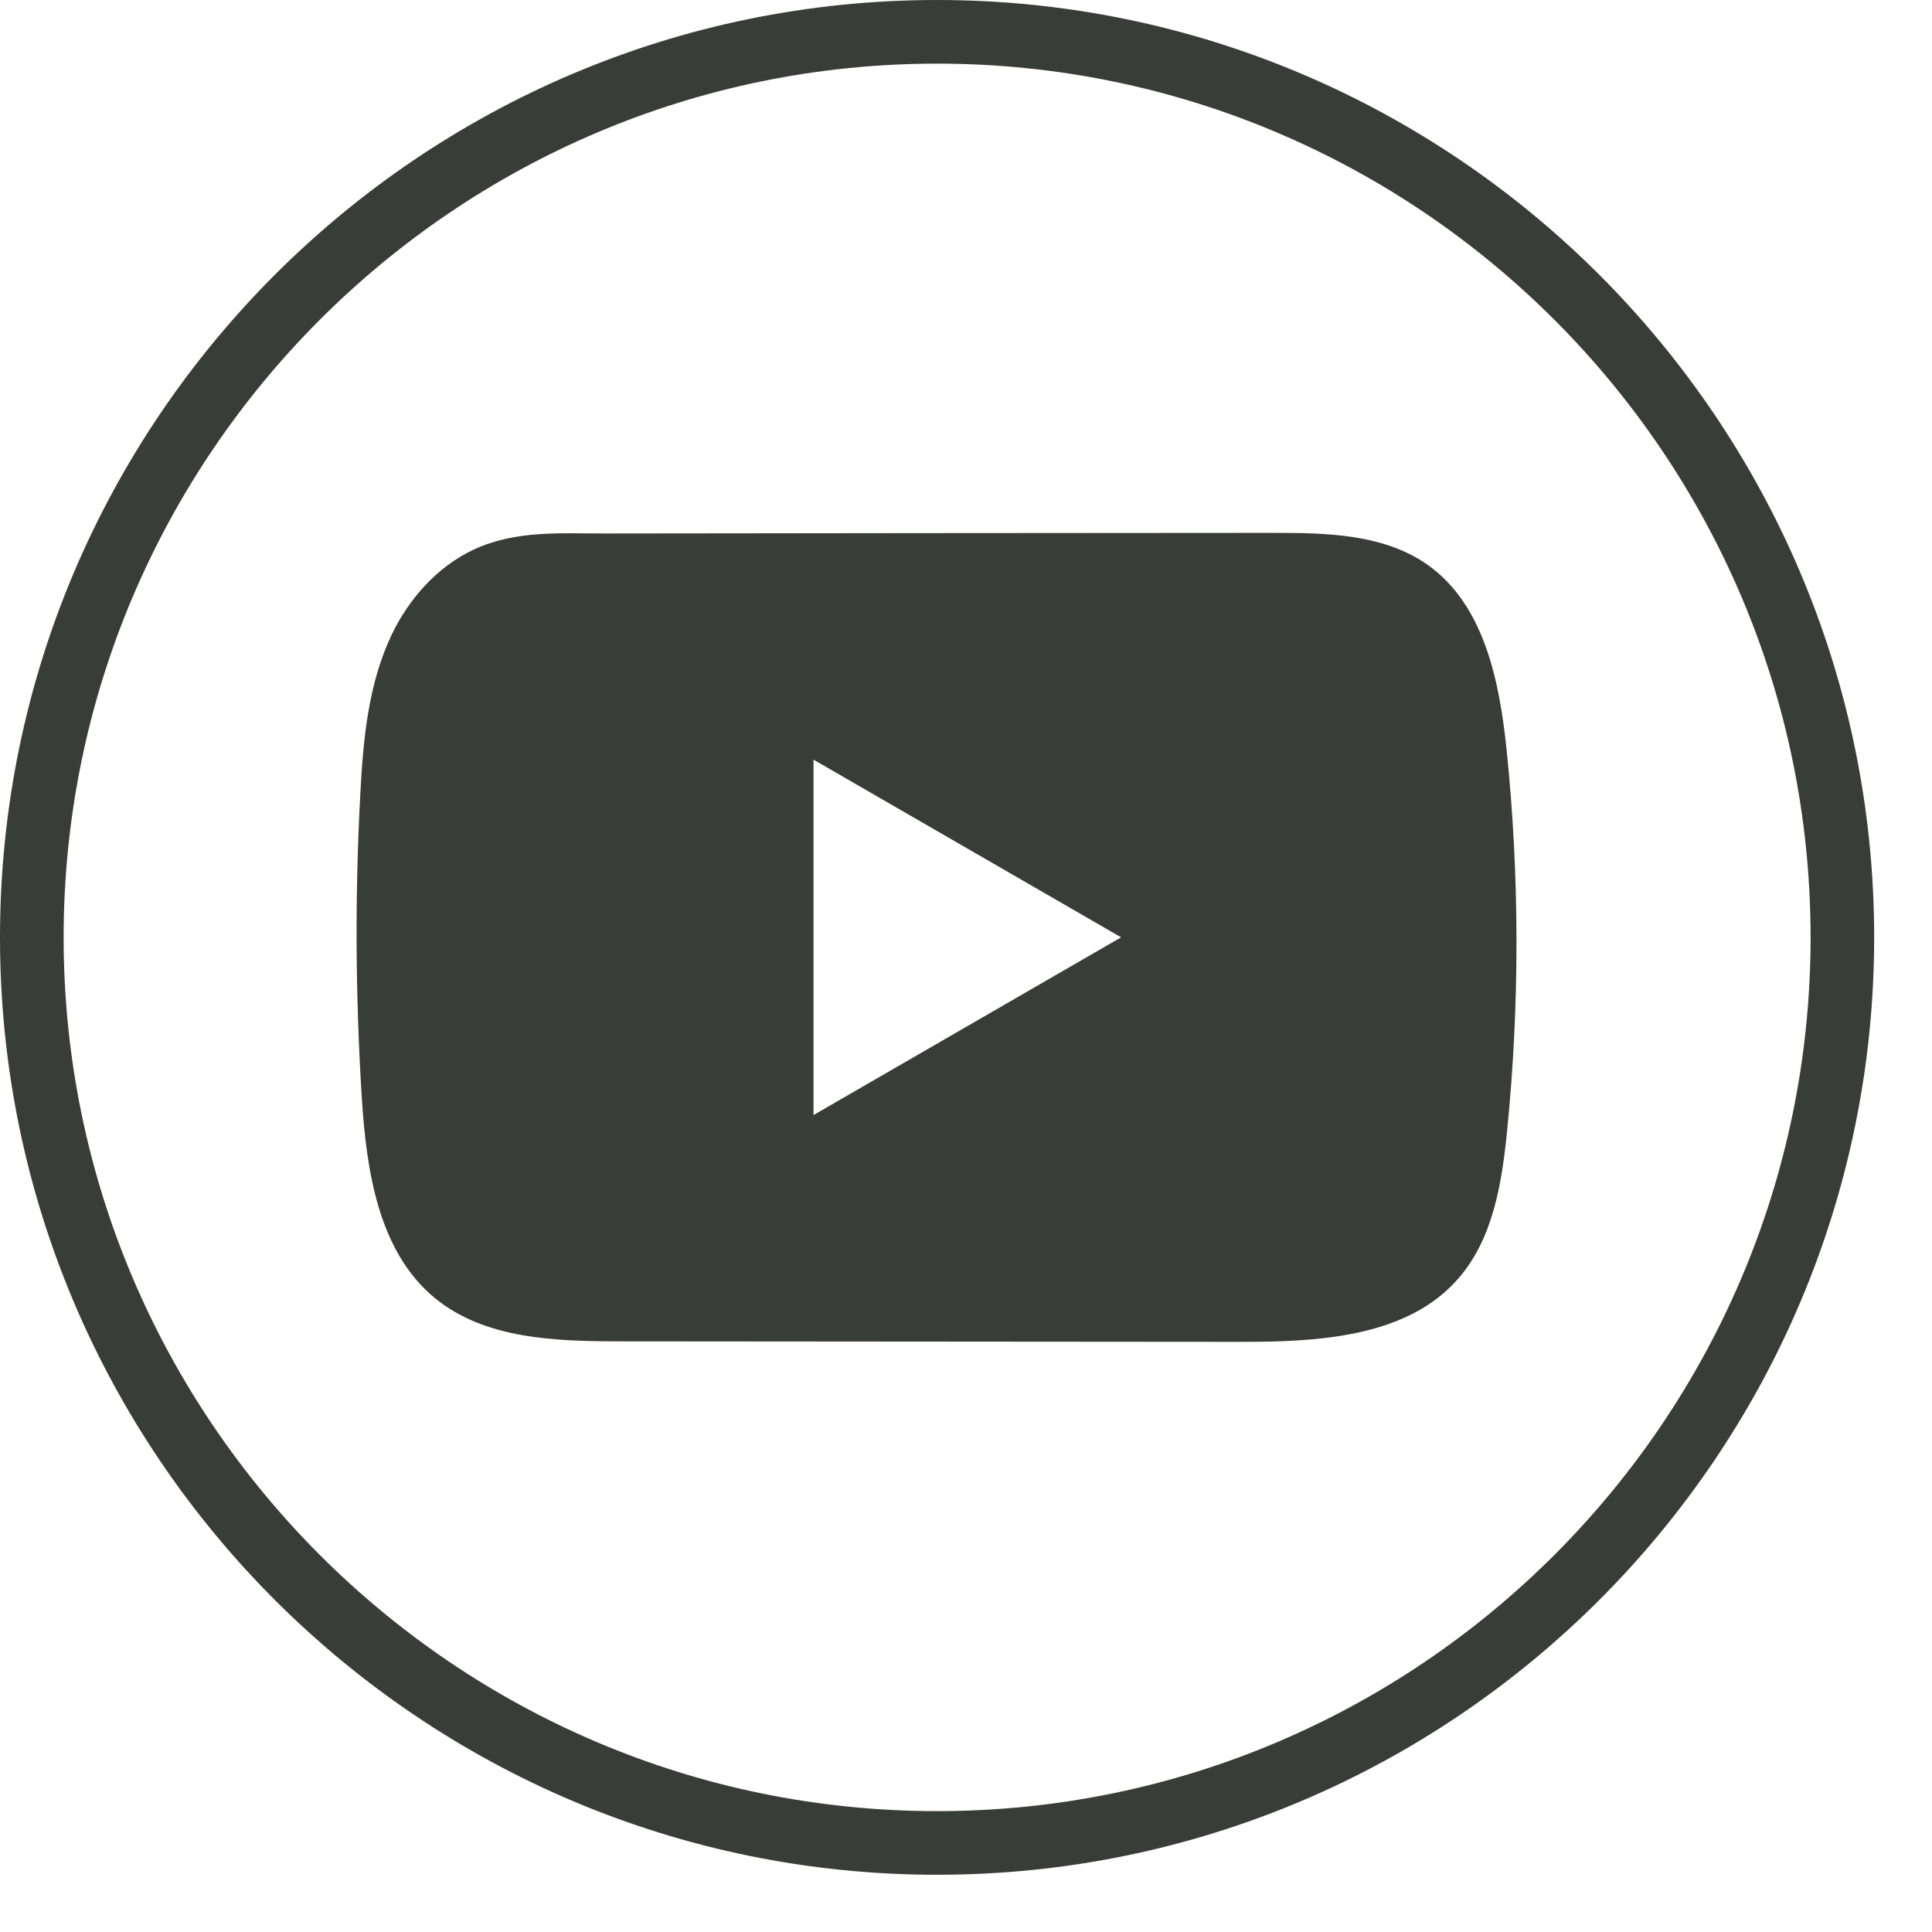
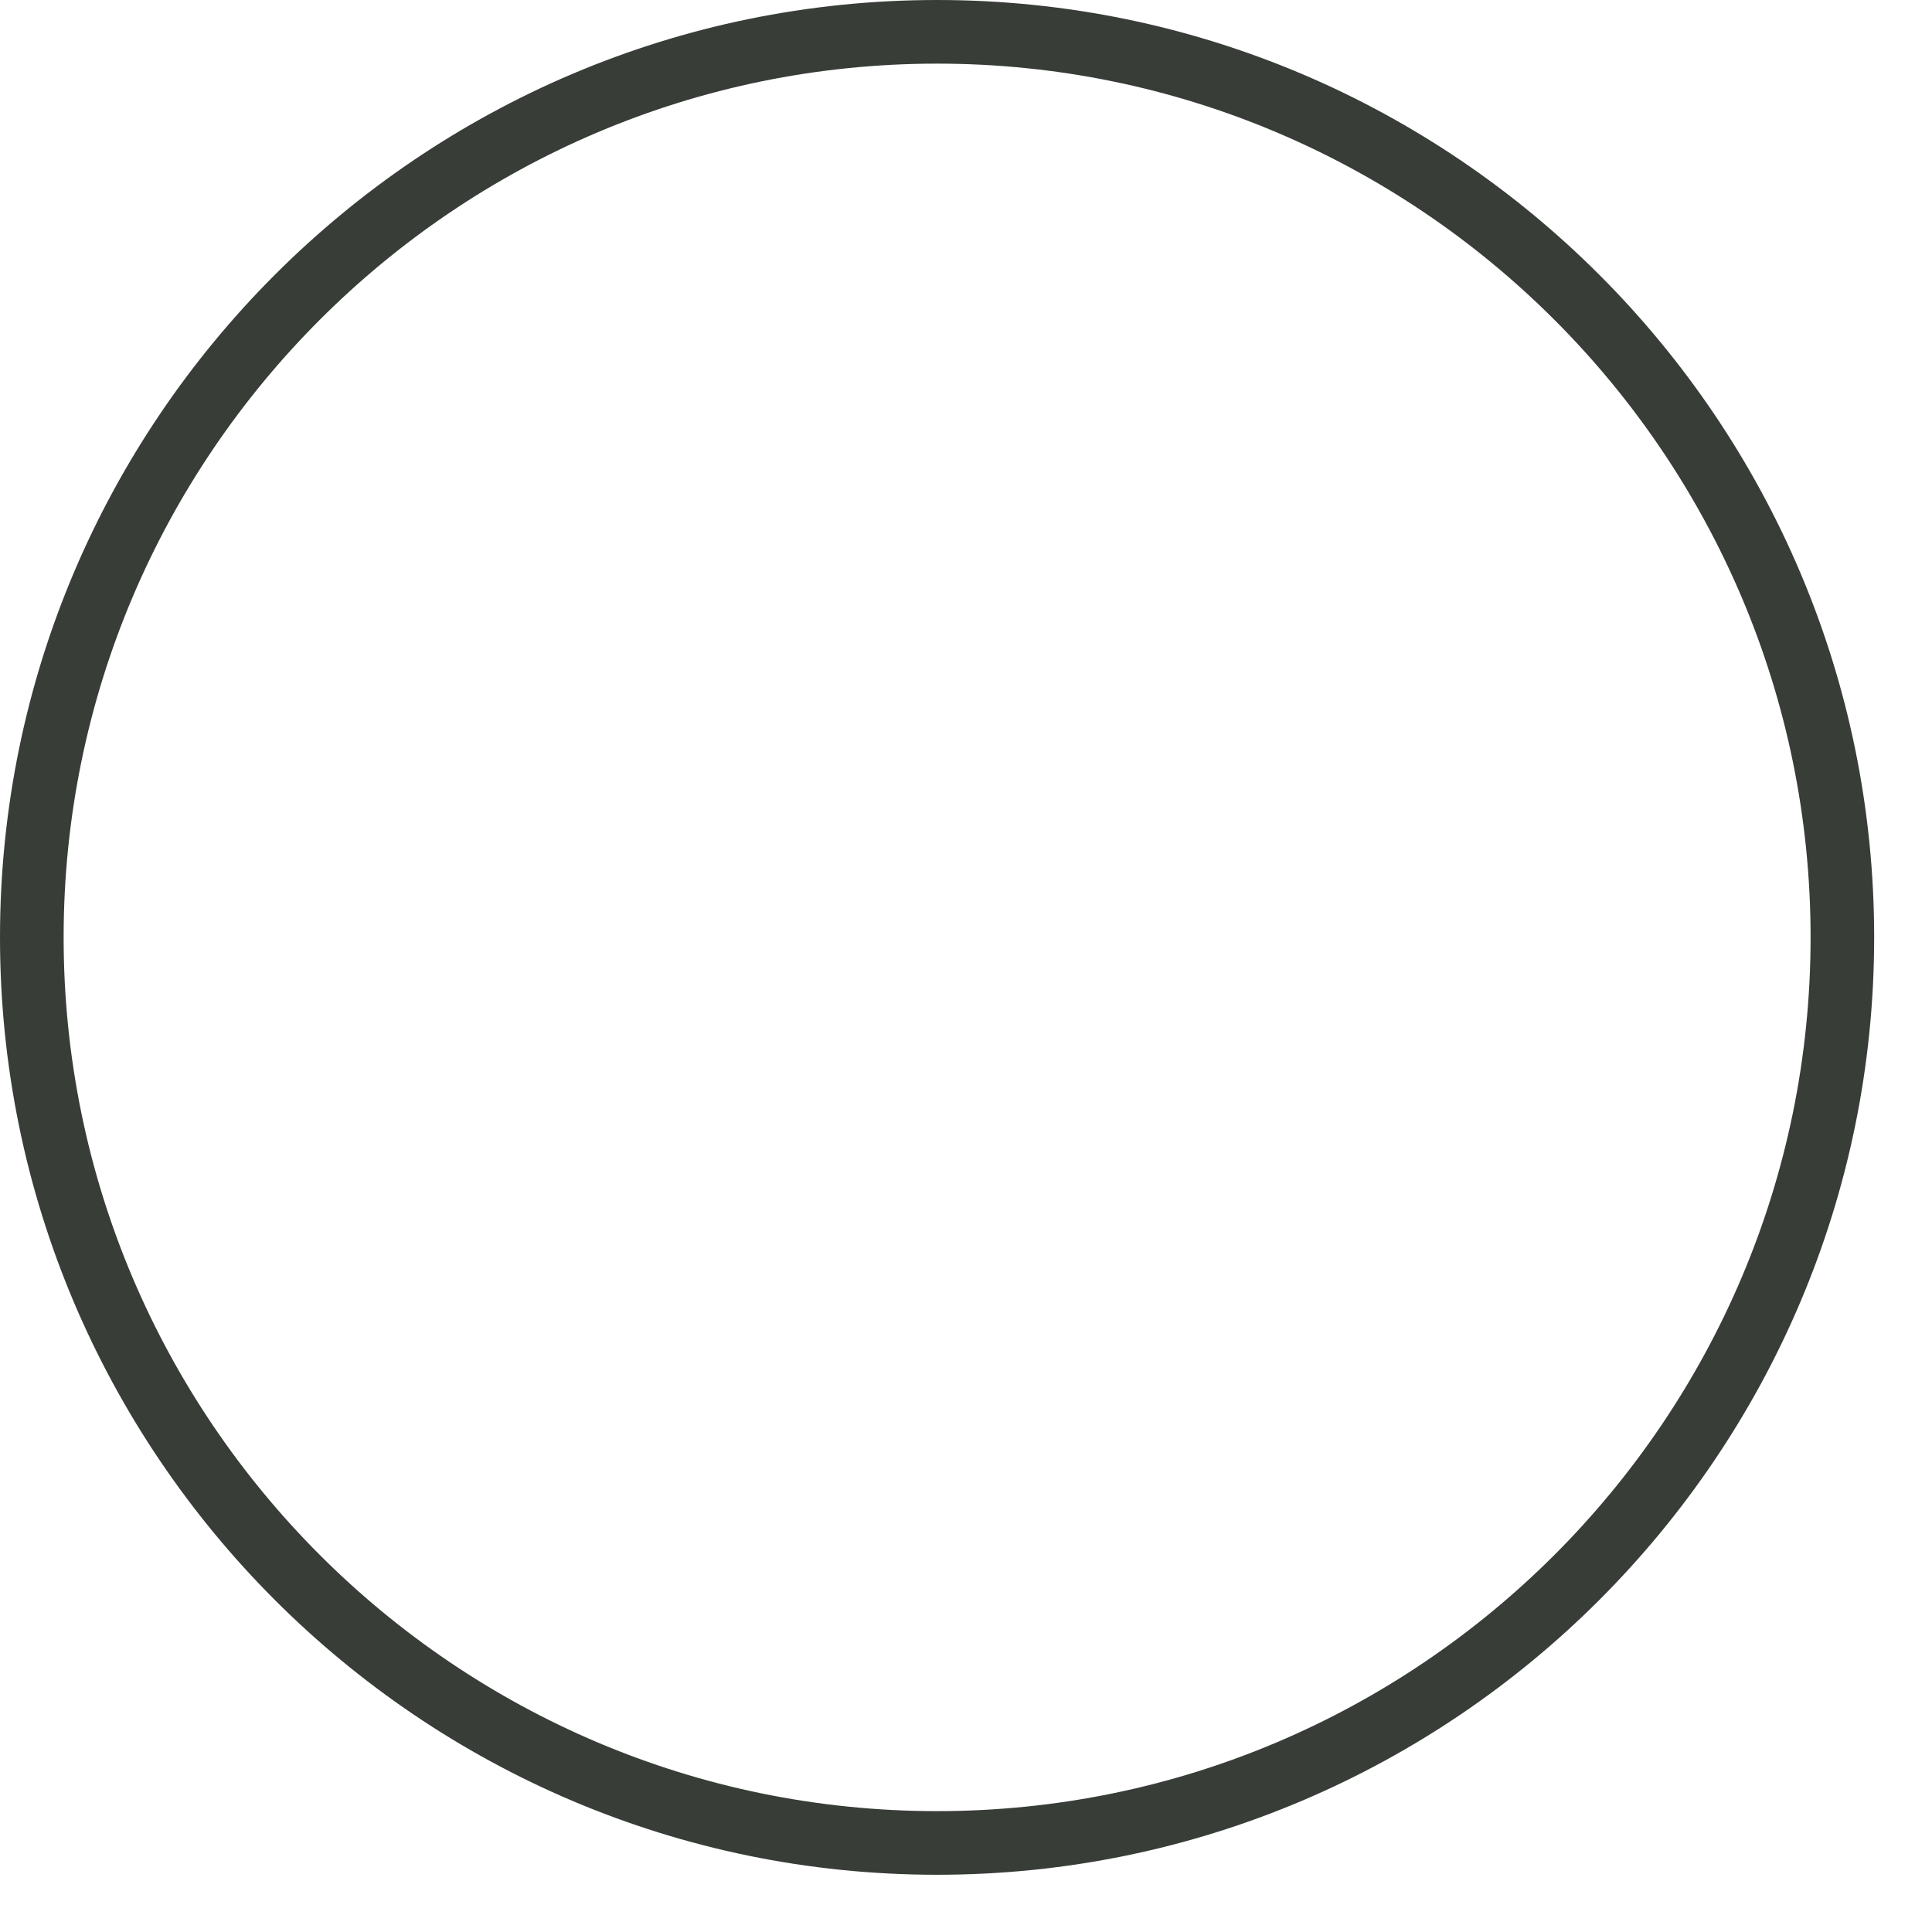
<svg xmlns="http://www.w3.org/2000/svg" width="32" height="32" viewBox="0 0 32 32" fill="none">
  <path d="M15.521 31.052C6.962 31.052 0 24.087 0 15.526C0 6.965 6.962 0 15.521 0C24.08 0 31.042 6.965 31.042 15.526C31.042 24.087 24.08 31.052 15.521 31.052ZM15.521 1.054C7.544 1.054 1.054 7.546 1.054 15.526C1.054 23.505 7.544 29.998 15.521 29.998C23.498 29.998 29.989 23.505 29.989 15.526C29.989 7.546 23.498 1.054 15.521 1.054Z" fill="#383D38" />
-   <path d="M24.954 12.418C24.836 11.279 24.582 10.019 23.648 9.357C22.924 8.844 21.973 8.825 21.084 8.826C19.207 8.827 17.328 8.829 15.45 8.83C13.645 8.833 11.839 8.834 10.033 8.836C9.278 8.837 8.545 8.778 7.844 9.104C7.243 9.385 6.772 9.918 6.488 10.511C6.095 11.337 6.013 12.272 5.966 13.184C5.878 14.846 5.888 16.513 5.992 18.174C6.069 19.386 6.264 20.725 7.2 21.498C8.031 22.182 9.202 22.216 10.279 22.217C13.697 22.22 17.116 22.223 20.535 22.225C20.974 22.226 21.431 22.218 21.878 22.169C22.756 22.074 23.594 21.823 24.159 21.171C24.729 20.515 24.875 19.601 24.962 18.735C25.172 16.636 25.17 14.517 24.954 12.418ZM13.474 18.469V12.582L18.569 15.525L13.474 18.469Z" fill="#383D38" />
</svg>